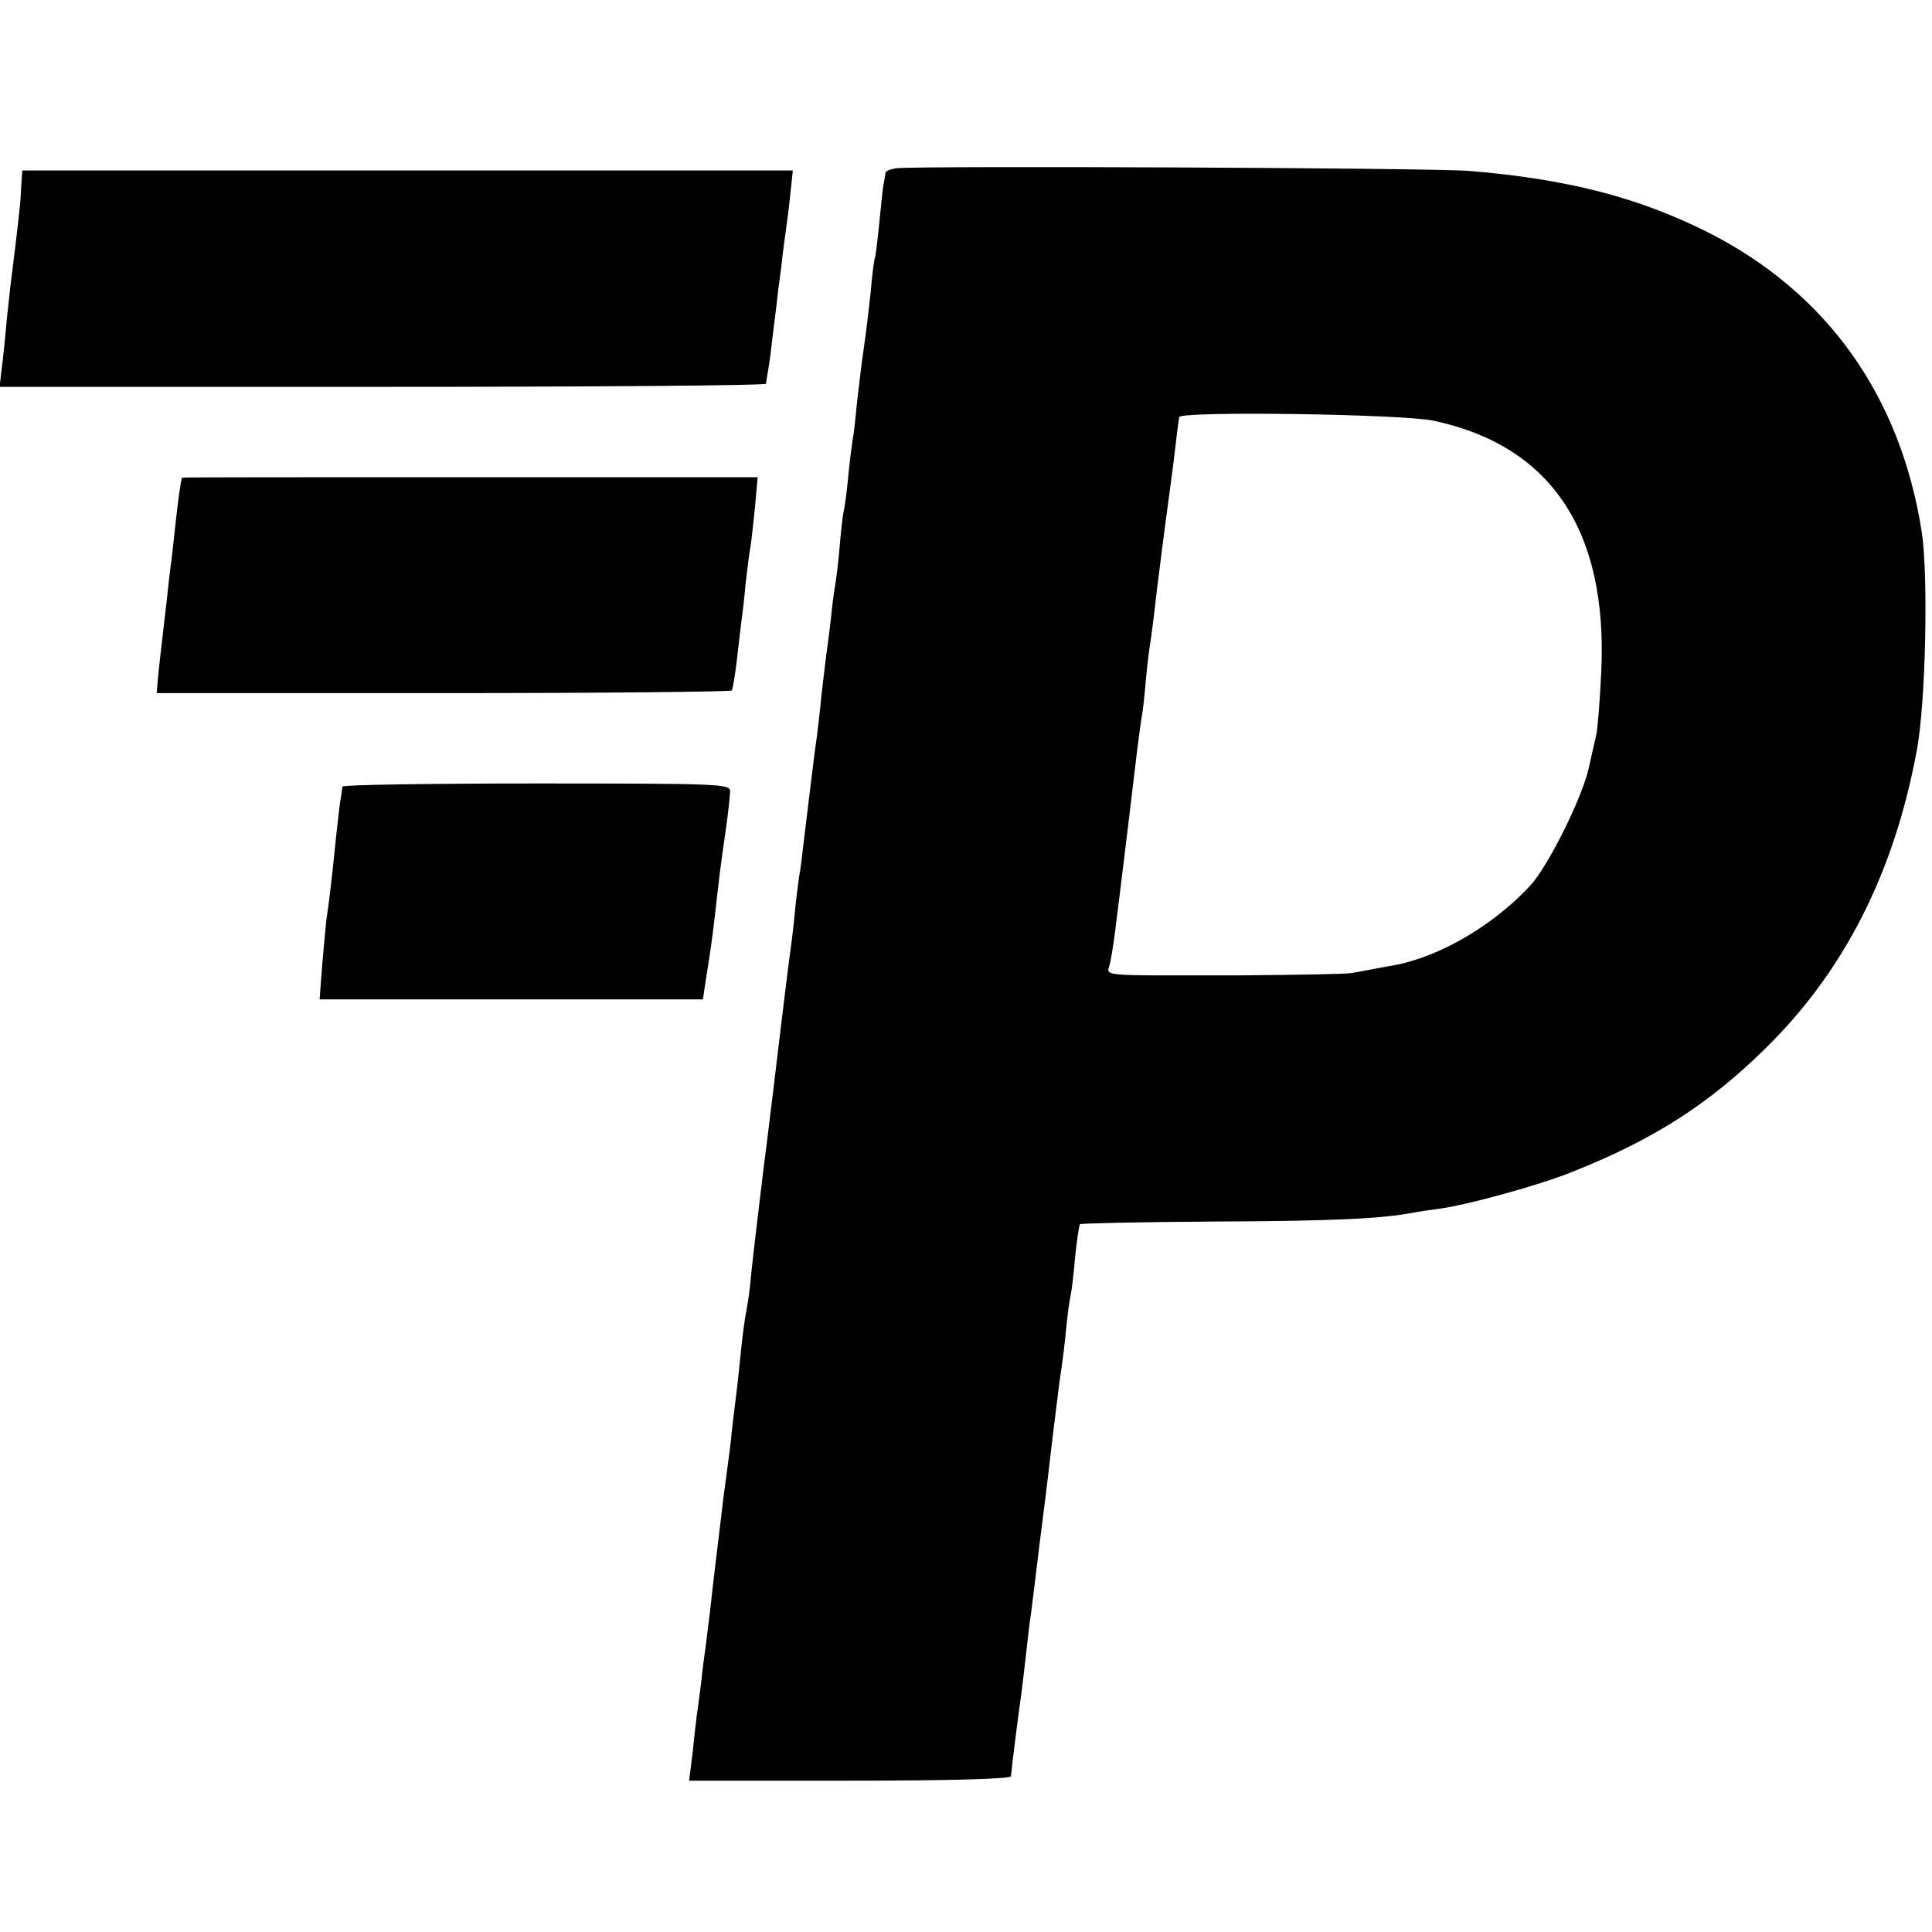
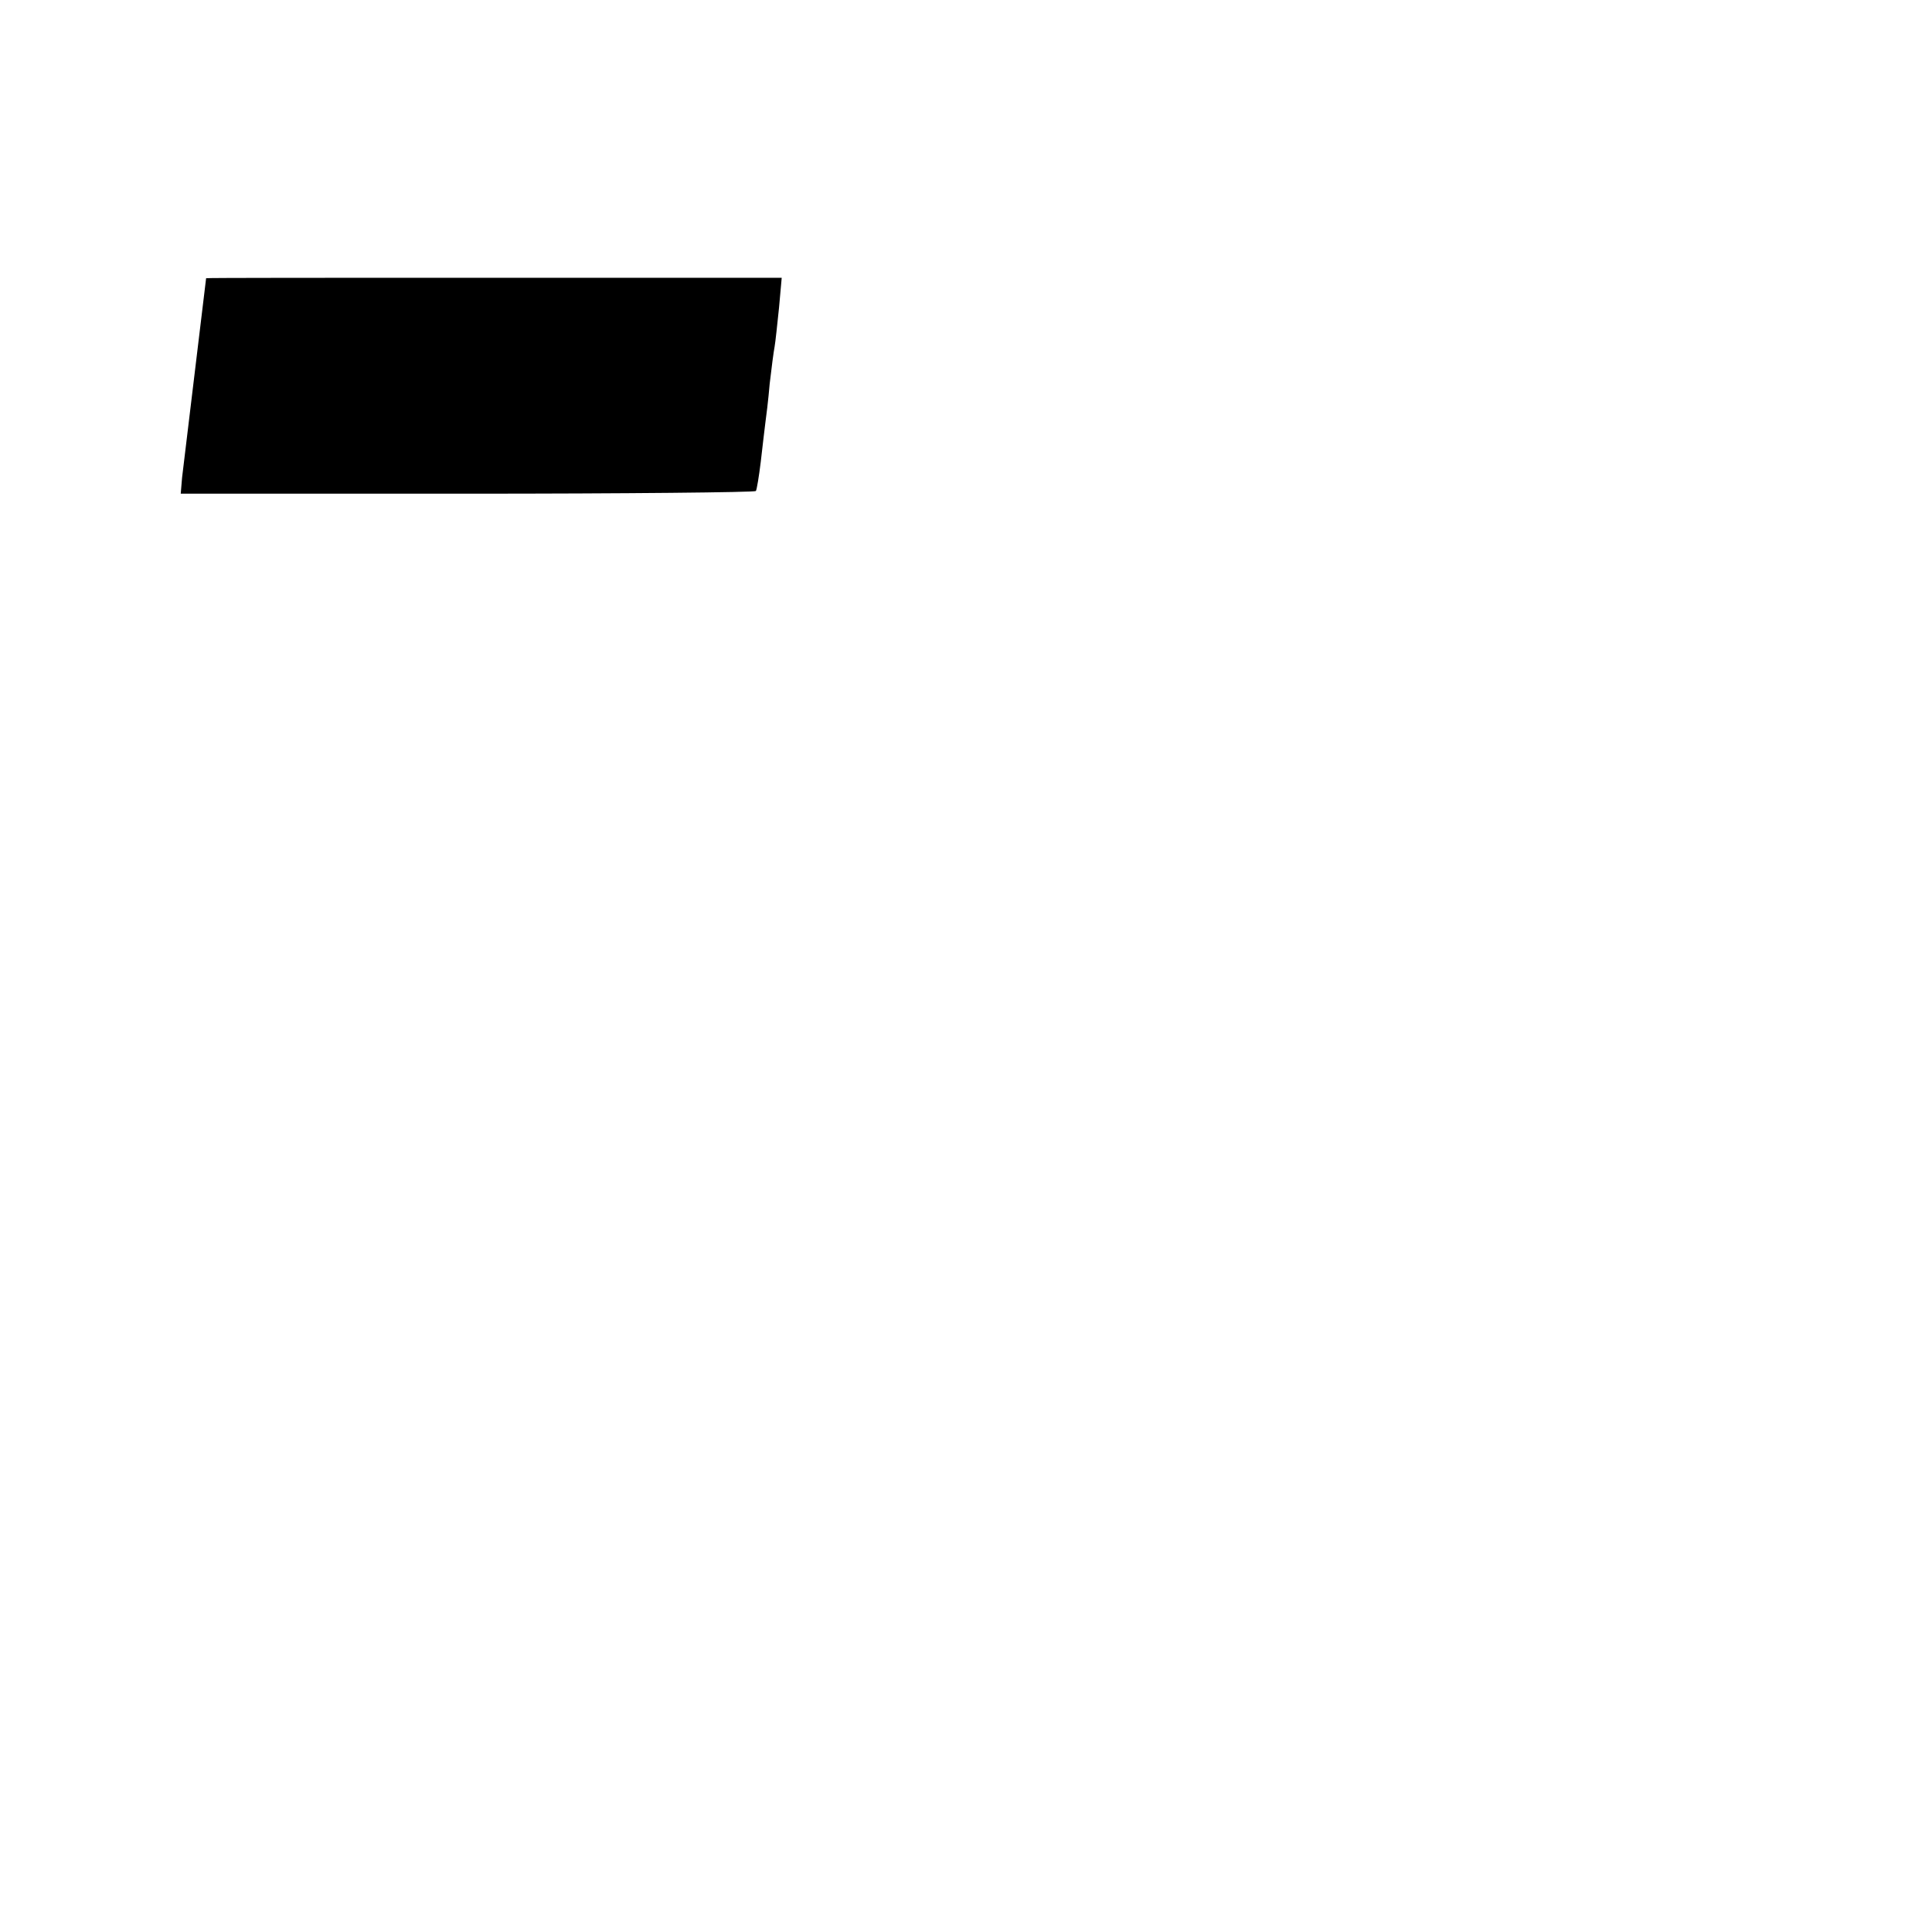
<svg xmlns="http://www.w3.org/2000/svg" version="1.0" width="434pt" height="434pt" viewBox="0 0 434 434" preserveAspectRatio="xMidYMid meet">
  <g transform="translate(0,434) scale(0.1,-0.1)" fill="#000000" stroke="none">
-     <path d="M2013 3962 c-13 -2 -23 -6 -24 -10 0 -4 -2 -15 -4 -25 -2 -9 -6 -50 -10 -90 -4 -39 -8 -74 -10 -77 -1 -3 -6 -36 -9 -75 -4 -38 -11 -97 -16 -130 -5 -33 -11 -87 -15 -120 -3 -33 -7 -71 -10 -85 -2 -14 -7 -52 -10 -85 -3 -33 -8 -67 -10 -75 -2 -8 -6 -44 -9 -80 -3 -36 -8 -74 -10 -85 -2 -11 -7 -47 -10 -80 -4 -33 -9 -71 -11 -85 -2 -14 -6 -52 -10 -85 -3 -33 -8 -73 -10 -90 -6 -39 -22 -176 -30 -240 -3 -27 -7 -61 -10 -75 -2 -14 -7 -52 -10 -85 -3 -33 -8 -71 -10 -85 -2 -14 -6 -45 -9 -70 -3 -25 -8 -65 -11 -90 -6 -51 -33 -275 -41 -335 -11 -90 -26 -216 -29 -253 -2 -18 -6 -45 -9 -60 -3 -15 -8 -52 -11 -82 -3 -30 -7 -68 -9 -85 -2 -16 -7 -57 -11 -90 -3 -33 -8 -71 -10 -85 -2 -14 -6 -47 -10 -75 -3 -27 -10 -84 -15 -125 -5 -41 -12 -100 -15 -130 -4 -30 -8 -66 -10 -80 -2 -14 -7 -50 -10 -80 -4 -30 -8 -64 -10 -75 -1 -11 -6 -48 -9 -82 l-8 -63 361 0 c233 0 361 4 362 10 1 6 2 18 3 28 2 18 15 121 21 162 2 14 6 52 10 85 4 33 8 74 11 90 2 17 11 86 19 155 9 69 18 141 20 160 2 19 7 58 10 85 12 98 16 130 20 155 2 14 7 52 10 85 3 33 8 67 10 75 2 8 7 47 10 85 4 39 9 72 11 75 3 2 138 5 302 6 260 1 375 6 447 20 10 2 37 6 60 9 64 9 220 52 293 81 185 73 310 153 438 279 177 174 289 394 340 670 20 107 26 392 11 490 -48 307 -214 539 -482 674 -156 78 -315 119 -534 137 -76 7 -1247 12 -1288 6z m1207 -567 c264 -56 392 -247 377 -564 -3 -64 -8 -127 -11 -141 -3 -14 -11 -47 -17 -75 -15 -68 -92 -222 -132 -265 -70 -75 -166 -137 -257 -166 -30 -9 -24 -8 -80 -18 -25 -5 -54 -10 -65 -12 -11 -2 -121 -4 -245 -5 -337 0 -303 -4 -296 29 3 15 8 46 11 70 3 23 7 59 10 80 9 74 34 278 40 331 4 30 8 62 10 72 2 9 6 46 9 81 3 34 8 73 10 84 2 12 9 66 15 120 7 55 16 128 21 164 5 36 12 90 16 120 8 68 11 93 13 103 2 14 500 7 571 -8z" />
-     <path d="M48 3926 c-1 -17 -2 -38 -3 -46 -4 -41 -17 -148 -20 -170 -2 -14 -6 -54 -10 -90 -3 -36 -8 -84 -11 -107 l-5 -42 861 0 c473 0 860 3 861 7 0 4 2 16 4 27 2 11 7 45 10 75 4 30 8 66 10 80 1 14 6 50 10 80 3 30 8 66 10 80 2 14 7 50 10 81 l6 56 -866 0 -865 0 -2 -31z" />
-     <path d="M409 3267 c-3 -7 -9 -51 -14 -97 -3 -30 -8 -71 -10 -90 -3 -19 -7 -57 -10 -85 -3 -27 -8 -70 -11 -95 -3 -25 -7 -61 -9 -81 l-3 -36 644 0 c355 0 646 3 648 6 2 3 7 33 11 66 4 33 8 71 10 85 2 14 7 54 10 90 4 35 9 73 11 83 2 11 6 50 10 88 l6 67 -646 0 c-355 0 -646 0 -647 -1z" />
-     <path d="M769 2573 c0 -5 -2 -15 -3 -23 -2 -8 -6 -44 -10 -80 -12 -119 -18 -165 -22 -190 -2 -14 -6 -61 -10 -105 l-6 -80 430 0 431 0 6 40 c11 70 14 89 20 140 8 73 15 132 26 205 5 36 9 73 9 83 0 16 -27 17 -435 17 -239 0 -435 -3 -436 -7z" />
+     <path d="M409 3267 l-3 -36 644 0 c355 0 646 3 648 6 2 3 7 33 11 66 4 33 8 71 10 85 2 14 7 54 10 90 4 35 9 73 11 83 2 11 6 50 10 88 l6 67 -646 0 c-355 0 -646 0 -647 -1z" />
  </g>
</svg>